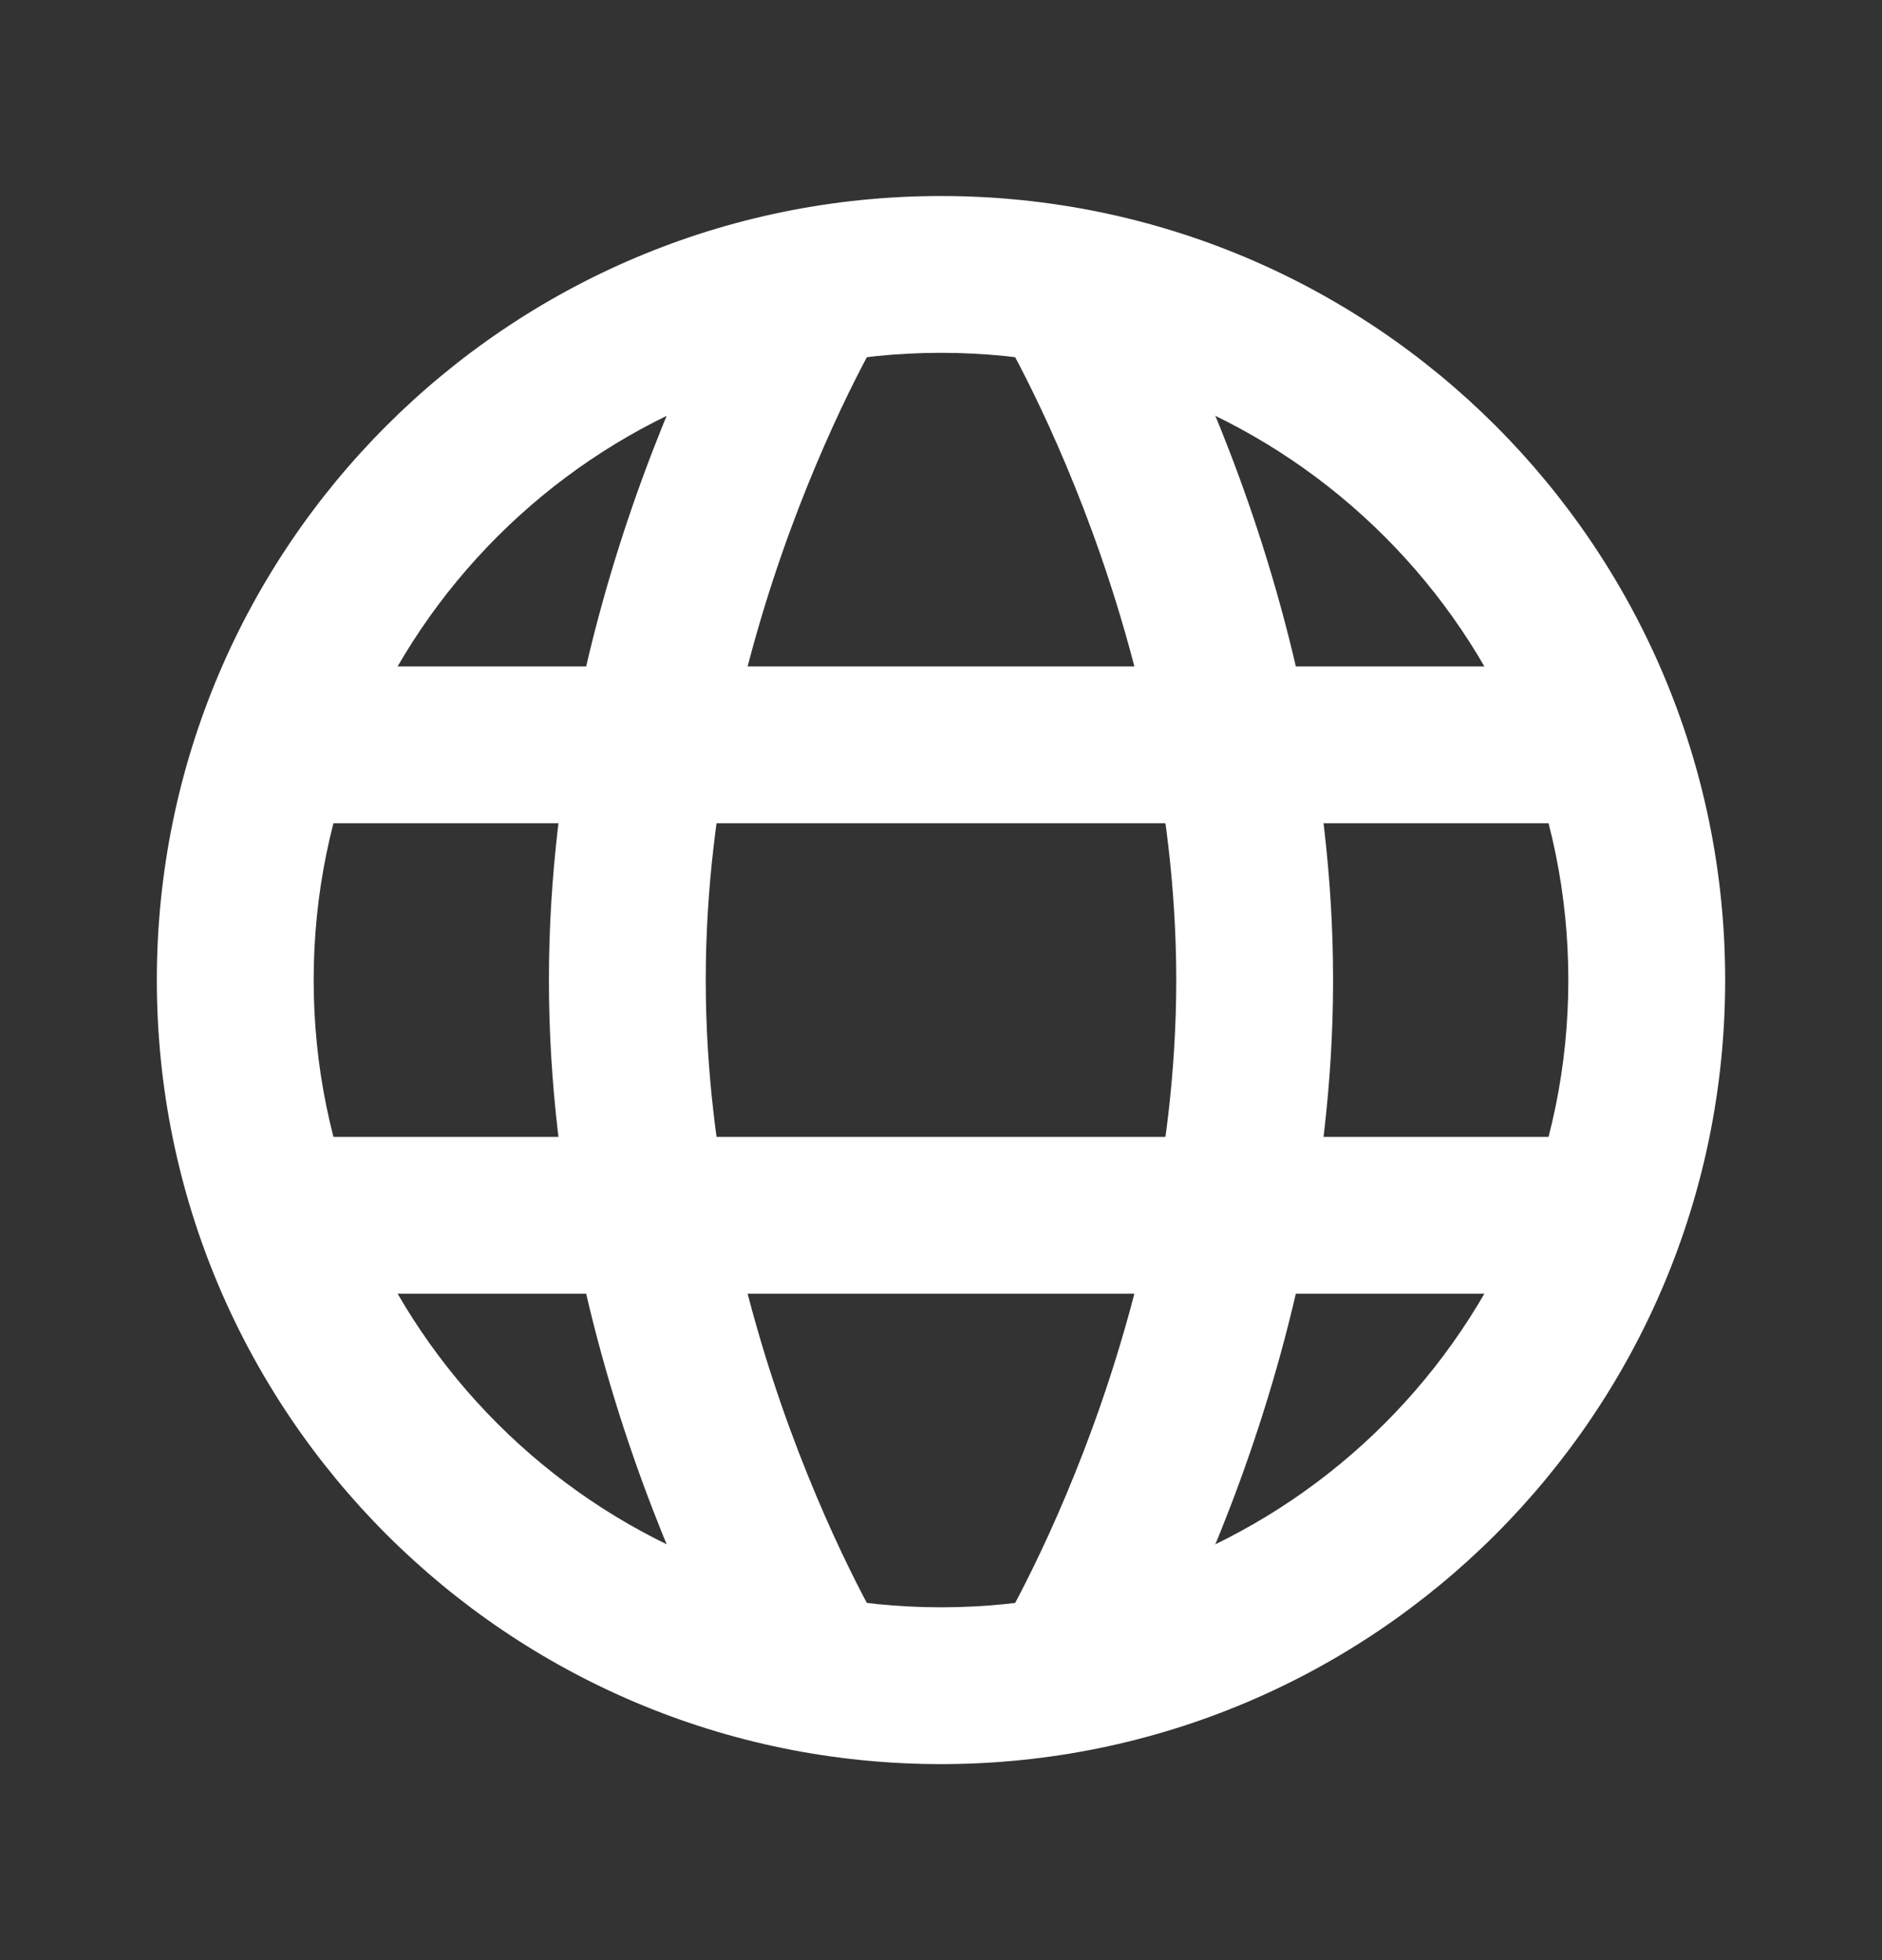
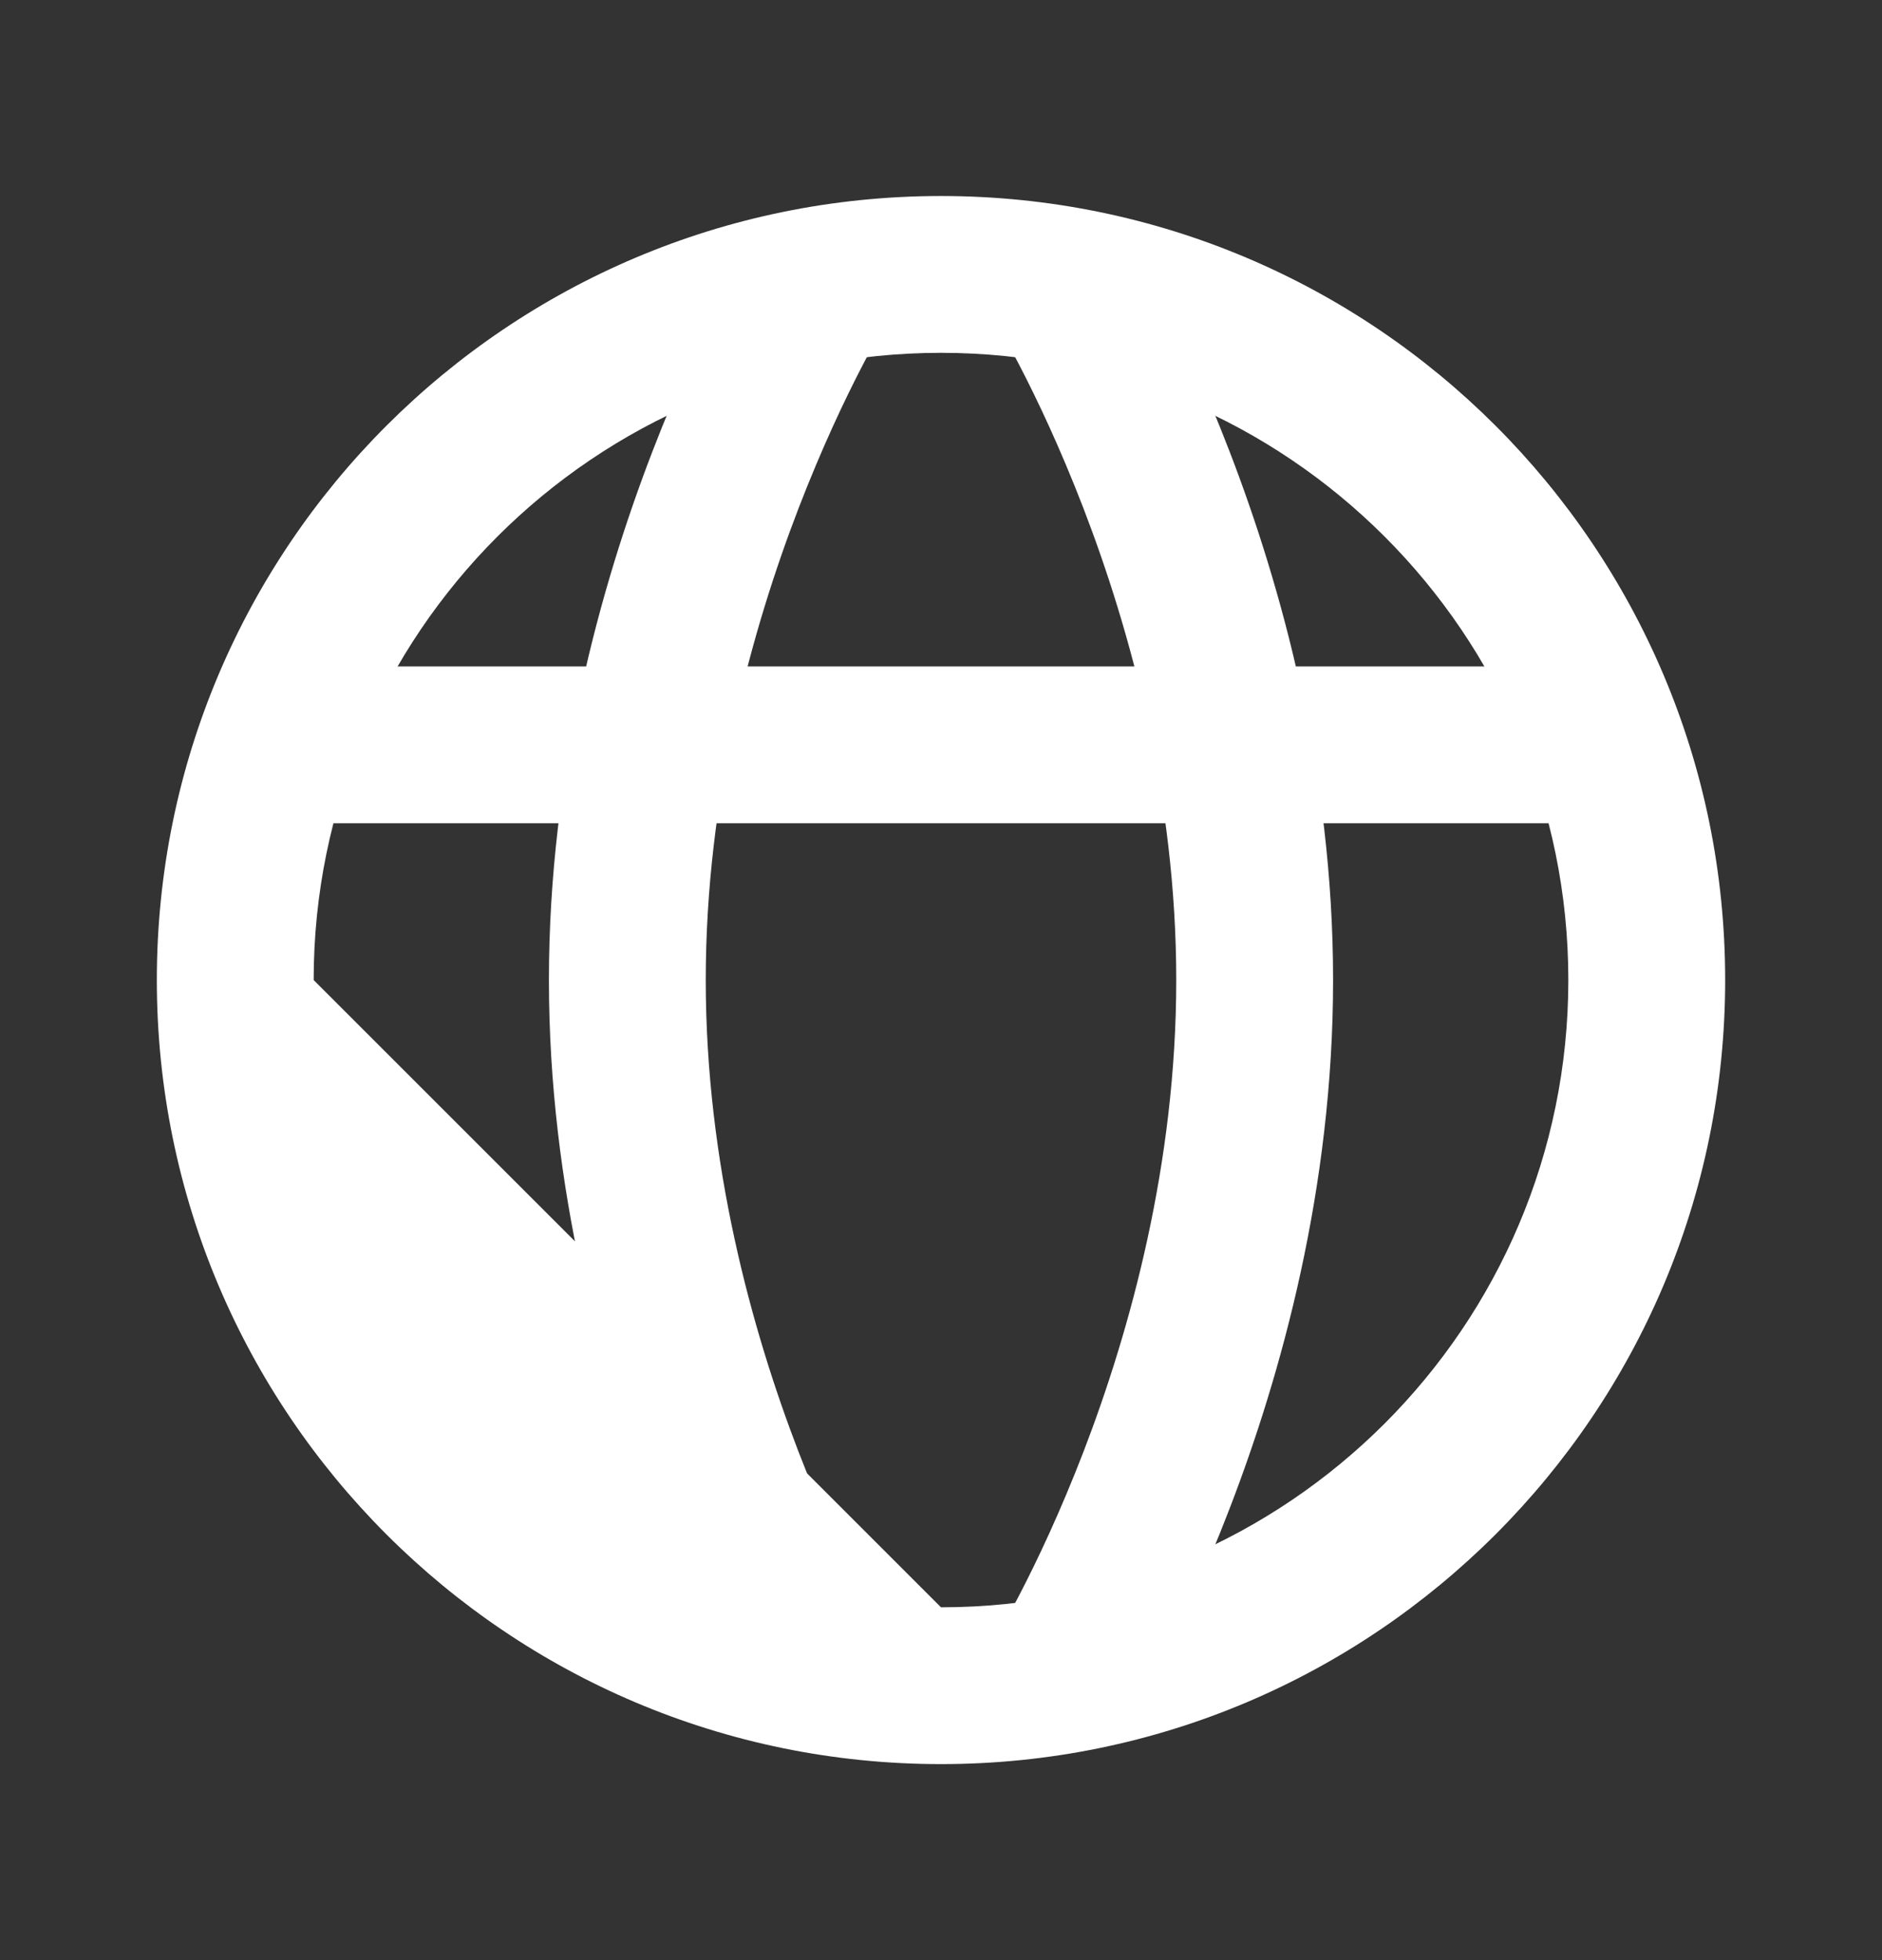
<svg xmlns="http://www.w3.org/2000/svg" width="24" height="25" viewBox="0 0 24 25" fill="none">
  <rect x="0" y="0" width="24" height="25" fill="#333333" stroke="none" />
-   <path fill-rule="evenodd" clip-rule="evenodd" d="M12 20.5C16.418 20.5 20 16.918 20 12.5C20 8.082 16.418 4.5 12 4.5C7.582 4.5 4 8.082 4 12.5C4 16.918 7.582 20.5 12 20.5ZM12 22.5C17.523 22.5 22 18.023 22 12.5C22 6.977 17.523 2.5 12 2.5C6.477 2.5 2 6.977 2 12.5C2 18.023 6.477 22.5 12 22.5Z" fill="white" />
+   <path fill-rule="evenodd" clip-rule="evenodd" d="M12 20.5C16.418 20.5 20 16.918 20 12.5C20 8.082 16.418 4.5 12 4.5C7.582 4.5 4 8.082 4 12.5ZM12 22.5C17.523 22.5 22 18.023 22 12.5C22 6.977 17.523 2.5 12 2.5C6.477 2.5 2 6.977 2 12.5C2 18.023 6.477 22.5 12 22.5Z" fill="white" />
  <path fill-rule="evenodd" clip-rule="evenodd" d="M20 10.5H4V8.5H20V10.5Z" fill="white" />
  <path fill-rule="evenodd" clip-rule="evenodd" d="M12.652 4.03C12.652 4.03 12.652 4.03 13.5 3.5C14.348 2.97 14.348 2.971 14.348 2.971L14.35 2.973L14.352 2.977L14.36 2.989L14.386 3.032C14.407 3.068 14.437 3.119 14.475 3.184C14.55 3.315 14.655 3.503 14.779 3.744C15.027 4.224 15.356 4.914 15.683 5.766C16.336 7.464 17 9.839 17 12.5C17 15.161 16.336 17.536 15.683 19.234C15.356 20.086 15.027 20.776 14.779 21.256C14.655 21.497 14.55 21.685 14.475 21.816C14.437 21.881 14.407 21.933 14.386 21.968L14.36 22.011L14.352 22.023L14.35 22.027L14.349 22.029C14.349 22.029 14.348 22.03 13.5 21.5C12.652 20.97 12.652 20.97 12.652 20.97L12.655 20.966L12.671 20.939C12.686 20.914 12.709 20.874 12.74 20.821C12.802 20.713 12.892 20.55 13.002 20.337C13.223 19.912 13.519 19.289 13.817 18.516C14.414 16.964 15 14.839 15 12.5C15 10.161 14.414 8.036 13.817 6.484C13.519 5.711 13.223 5.088 13.002 4.663C12.892 4.45 12.802 4.287 12.74 4.179C12.709 4.126 12.686 4.086 12.671 4.061L12.655 4.034L12.652 4.03Z" fill="white" />
  <path fill-rule="evenodd" clip-rule="evenodd" d="M11.348 4.03C11.348 4.03 11.348 4.03 10.5 3.5C9.652 2.97 9.652 2.971 9.652 2.971L9.65 2.973L9.648 2.977L9.64 2.989L9.614 3.032C9.593 3.068 9.563 3.119 9.525 3.184C9.45 3.315 9.345 3.503 9.221 3.744C8.973 4.224 8.644 4.914 8.317 5.766C7.664 7.464 7 9.839 7 12.5C7 15.161 7.664 17.536 8.317 19.234C8.644 20.086 8.973 20.776 9.221 21.256C9.345 21.497 9.45 21.685 9.525 21.816C9.563 21.881 9.593 21.933 9.614 21.968L9.64 22.011L9.648 22.023L9.65 22.027L9.651 22.029C9.651 22.029 9.652 22.03 10.5 21.5C11.348 20.97 11.348 20.97 11.348 20.97L11.345 20.966L11.329 20.939C11.314 20.914 11.291 20.874 11.26 20.821C11.198 20.713 11.108 20.55 10.998 20.337C10.777 19.912 10.481 19.289 10.183 18.516C9.586 16.964 9 14.839 9 12.5C9 10.161 9.586 8.036 10.183 6.484C10.481 5.711 10.777 5.088 10.998 4.663C11.108 4.45 11.198 4.287 11.26 4.179C11.291 4.126 11.314 4.086 11.329 4.061L11.345 4.034L11.348 4.03Z" fill="white" />
-   <path fill-rule="evenodd" clip-rule="evenodd" d="M20 16.5H4V14.5H20V16.5Z" fill="white" />
</svg>